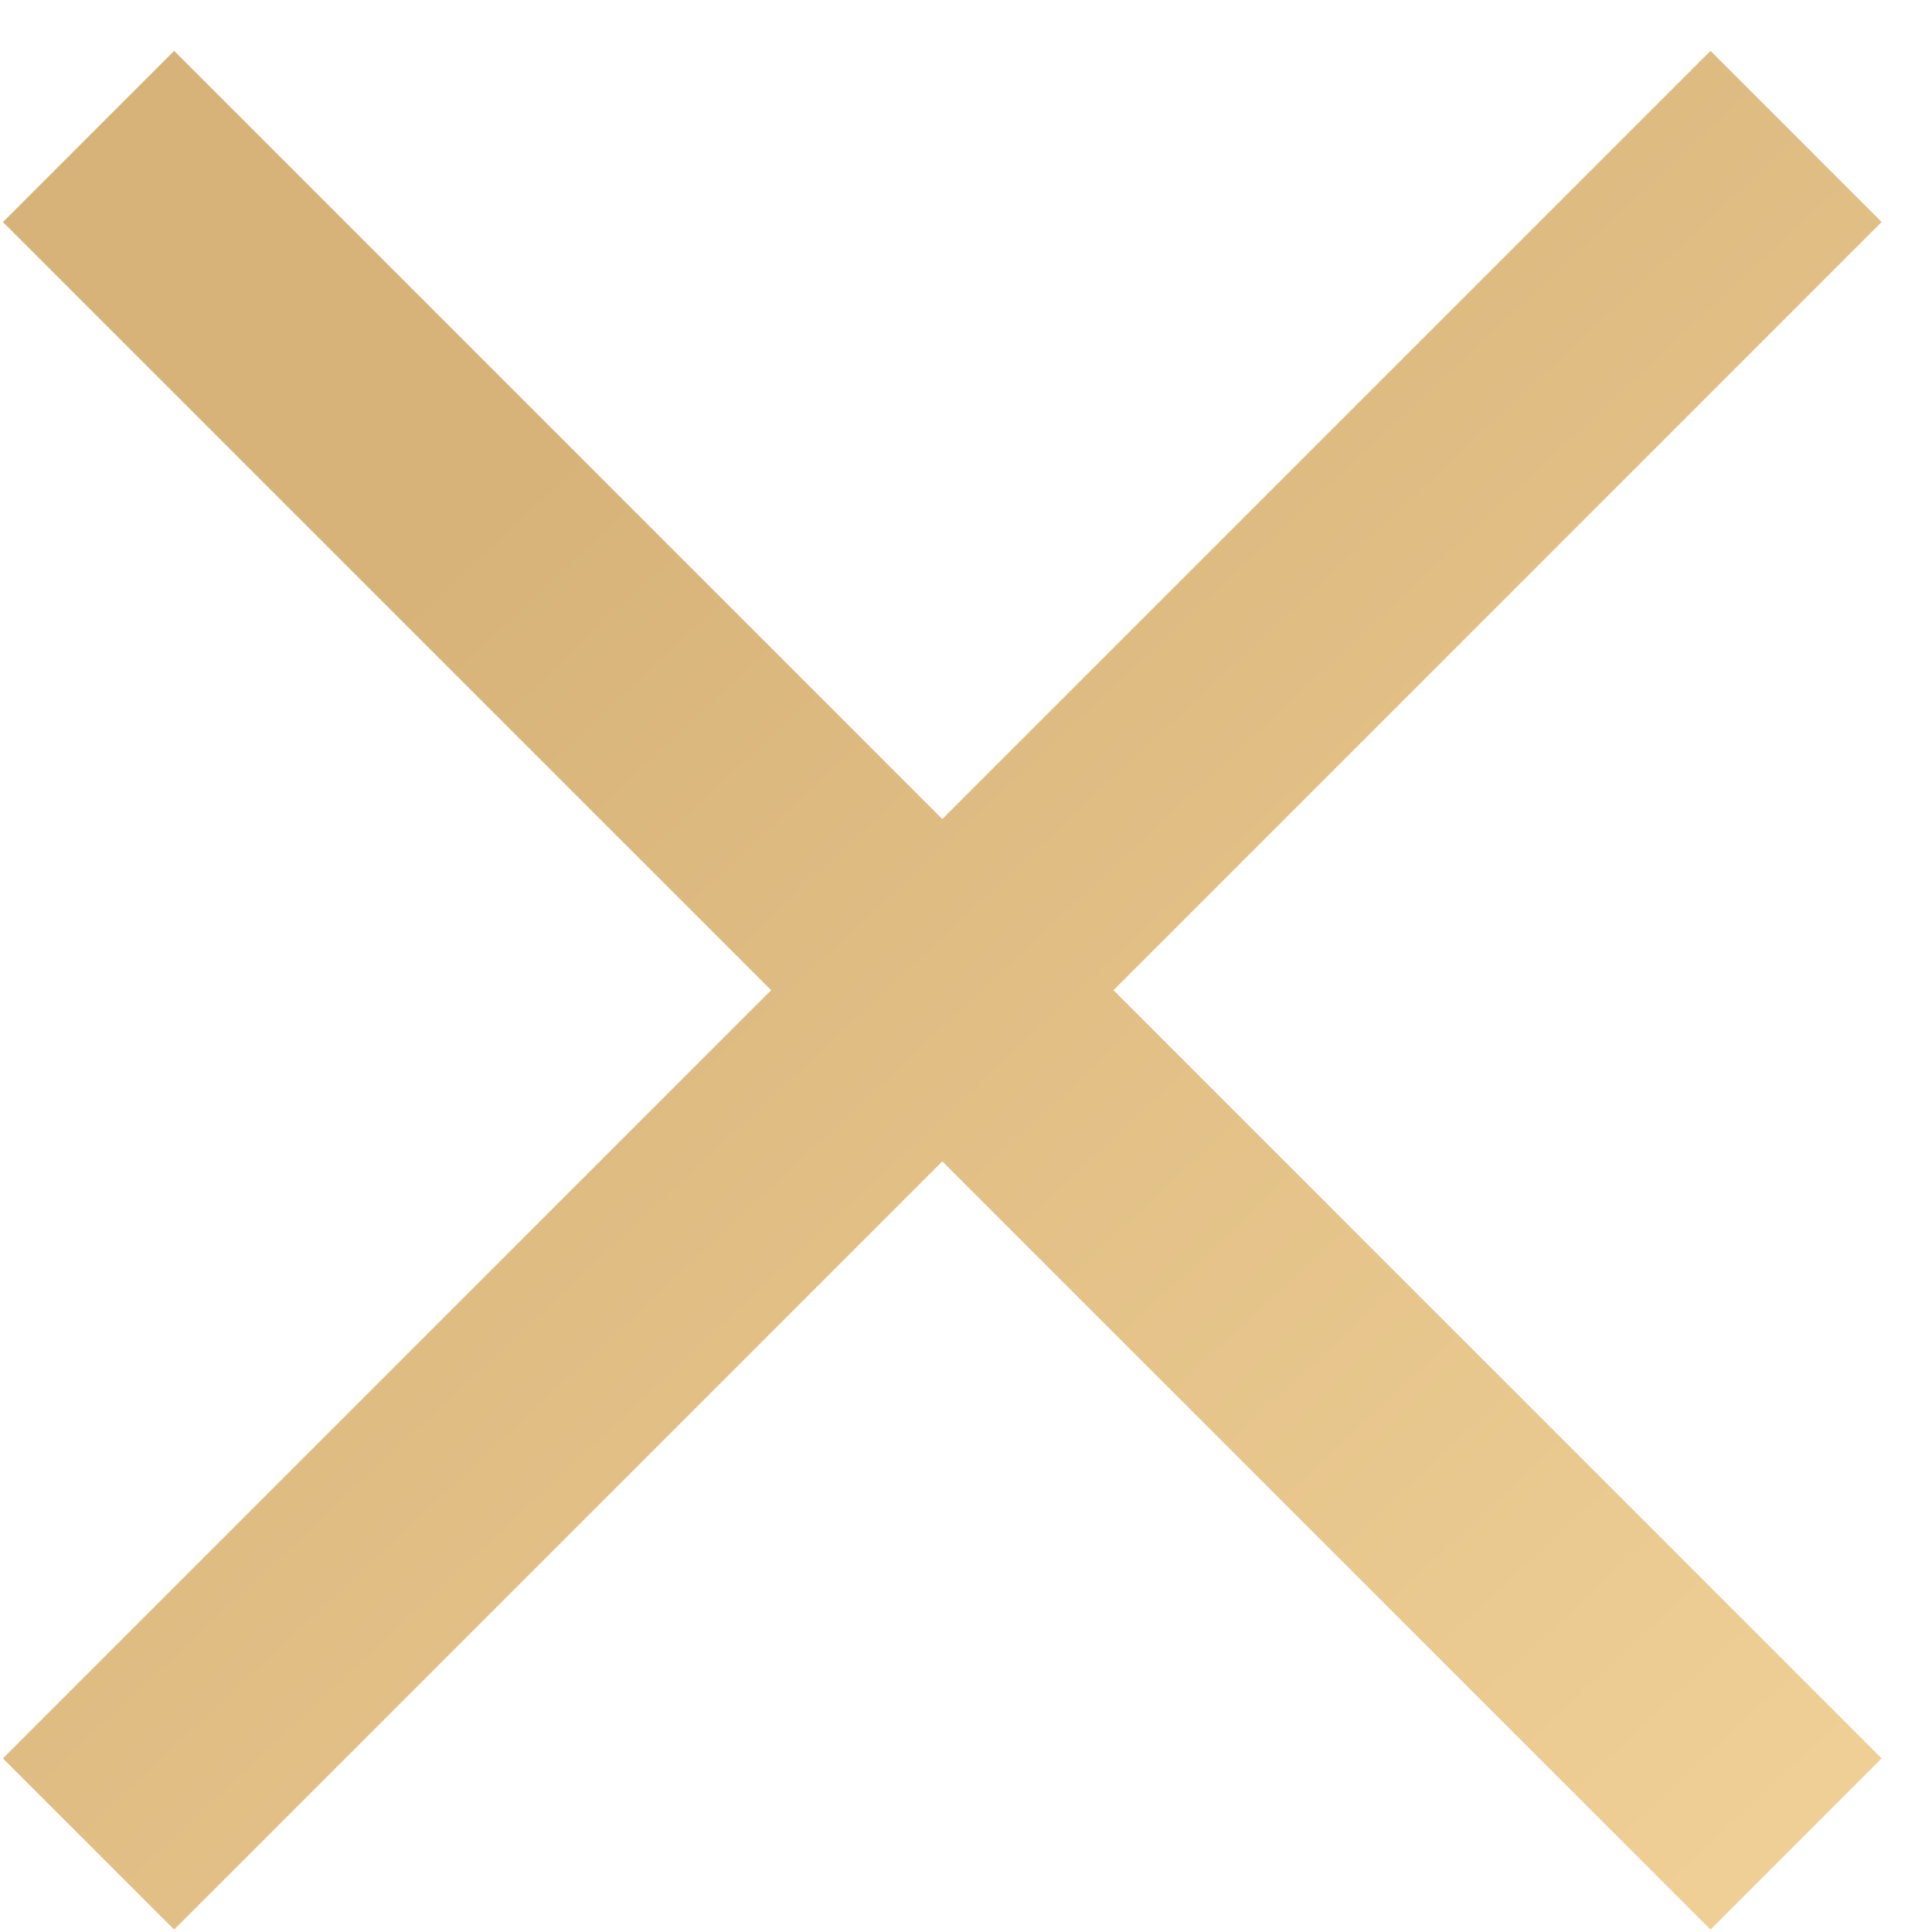
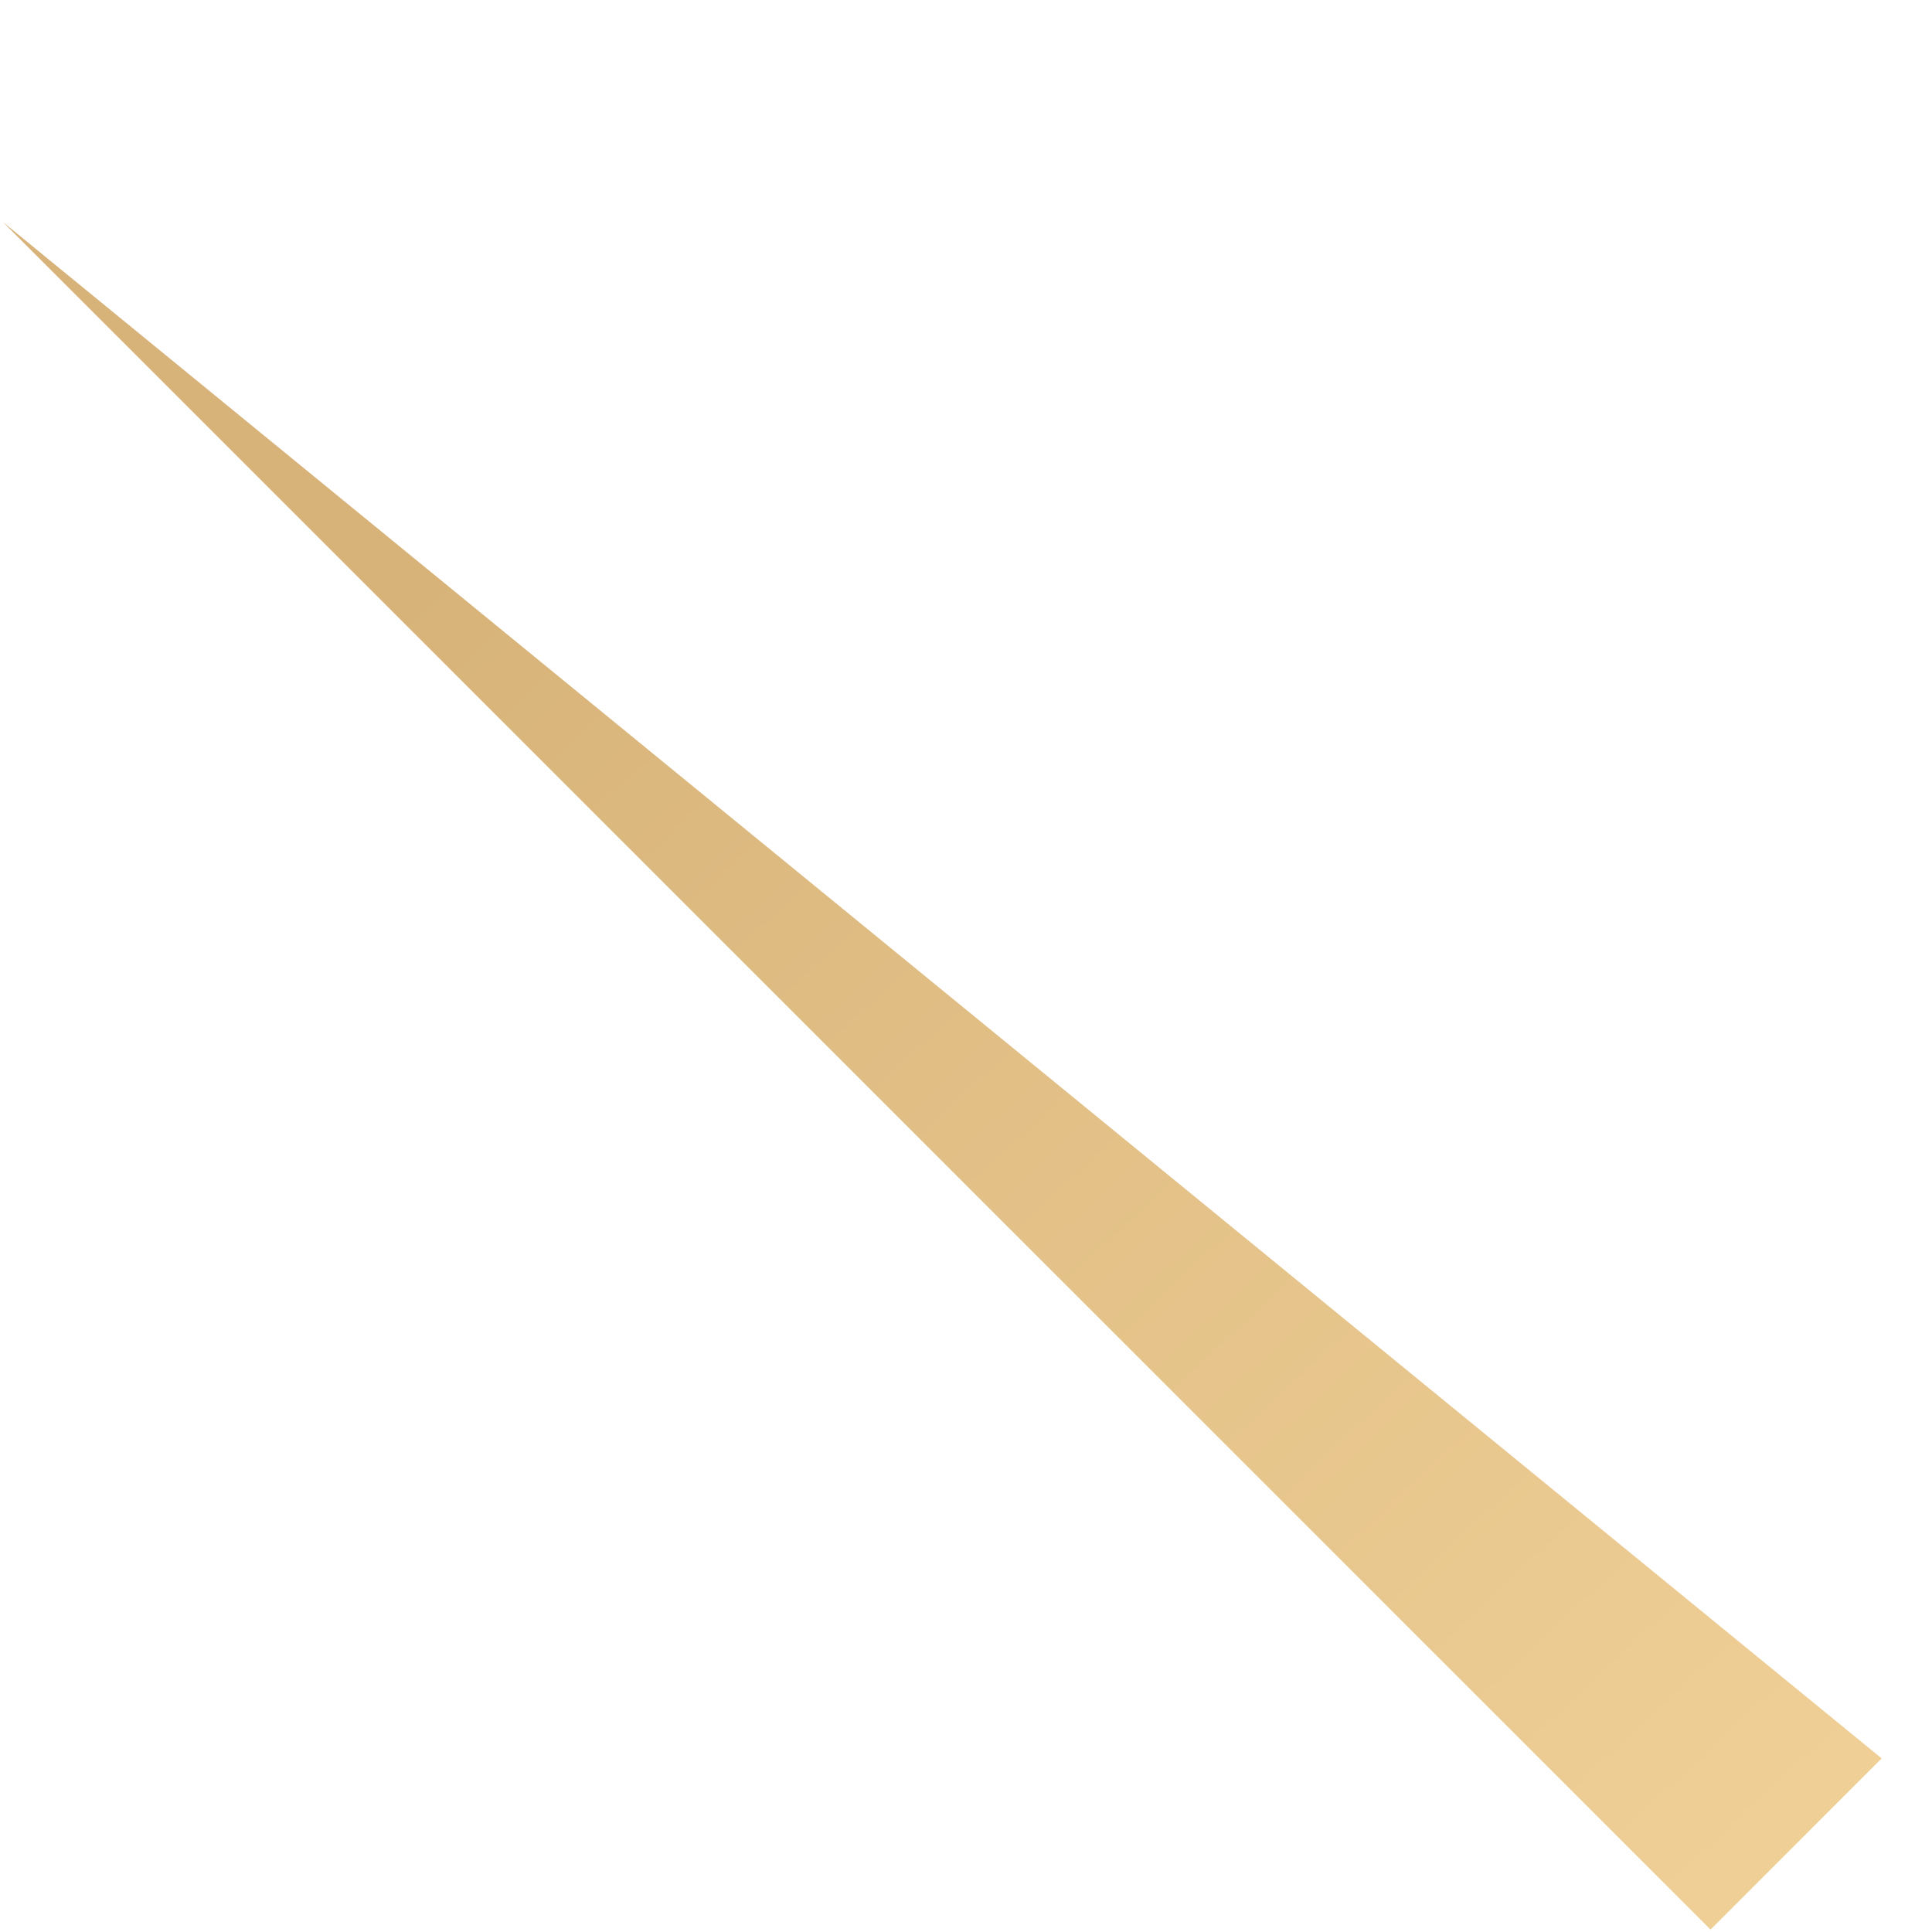
<svg xmlns="http://www.w3.org/2000/svg" width="30" height="30" viewBox="0 0 30 30" fill="none">
-   <path d="M26.561 0.79L29.218 3.447L2.704 29.962L0.046 27.304L26.561 0.79Z" fill="url(#paint0_linear_245_6)" />
-   <path d="M29.218 27.304L26.561 29.962L0.046 3.448L2.704 0.79L29.218 27.304Z" fill="url(#paint1_linear_245_6)" />
+   <path d="M29.218 27.304L26.561 29.962L0.046 3.448L29.218 27.304Z" fill="url(#paint1_linear_245_6)" />
  <defs>
    <linearGradient id="paint0_linear_245_6" x1="6.413" y1="48.158" x2="-13.151" y2="27.264" gradientUnits="userSpaceOnUse">
      <stop stop-color="#EFCF96" />
      <stop offset="1" stop-color="#D7B379" />
    </linearGradient>
    <linearGradient id="paint1_linear_245_6" x1="6.413" y1="48.158" x2="-13.151" y2="27.264" gradientUnits="userSpaceOnUse">
      <stop stop-color="#EFCF96" />
      <stop offset="1" stop-color="#D7B379" />
    </linearGradient>
  </defs>
</svg>